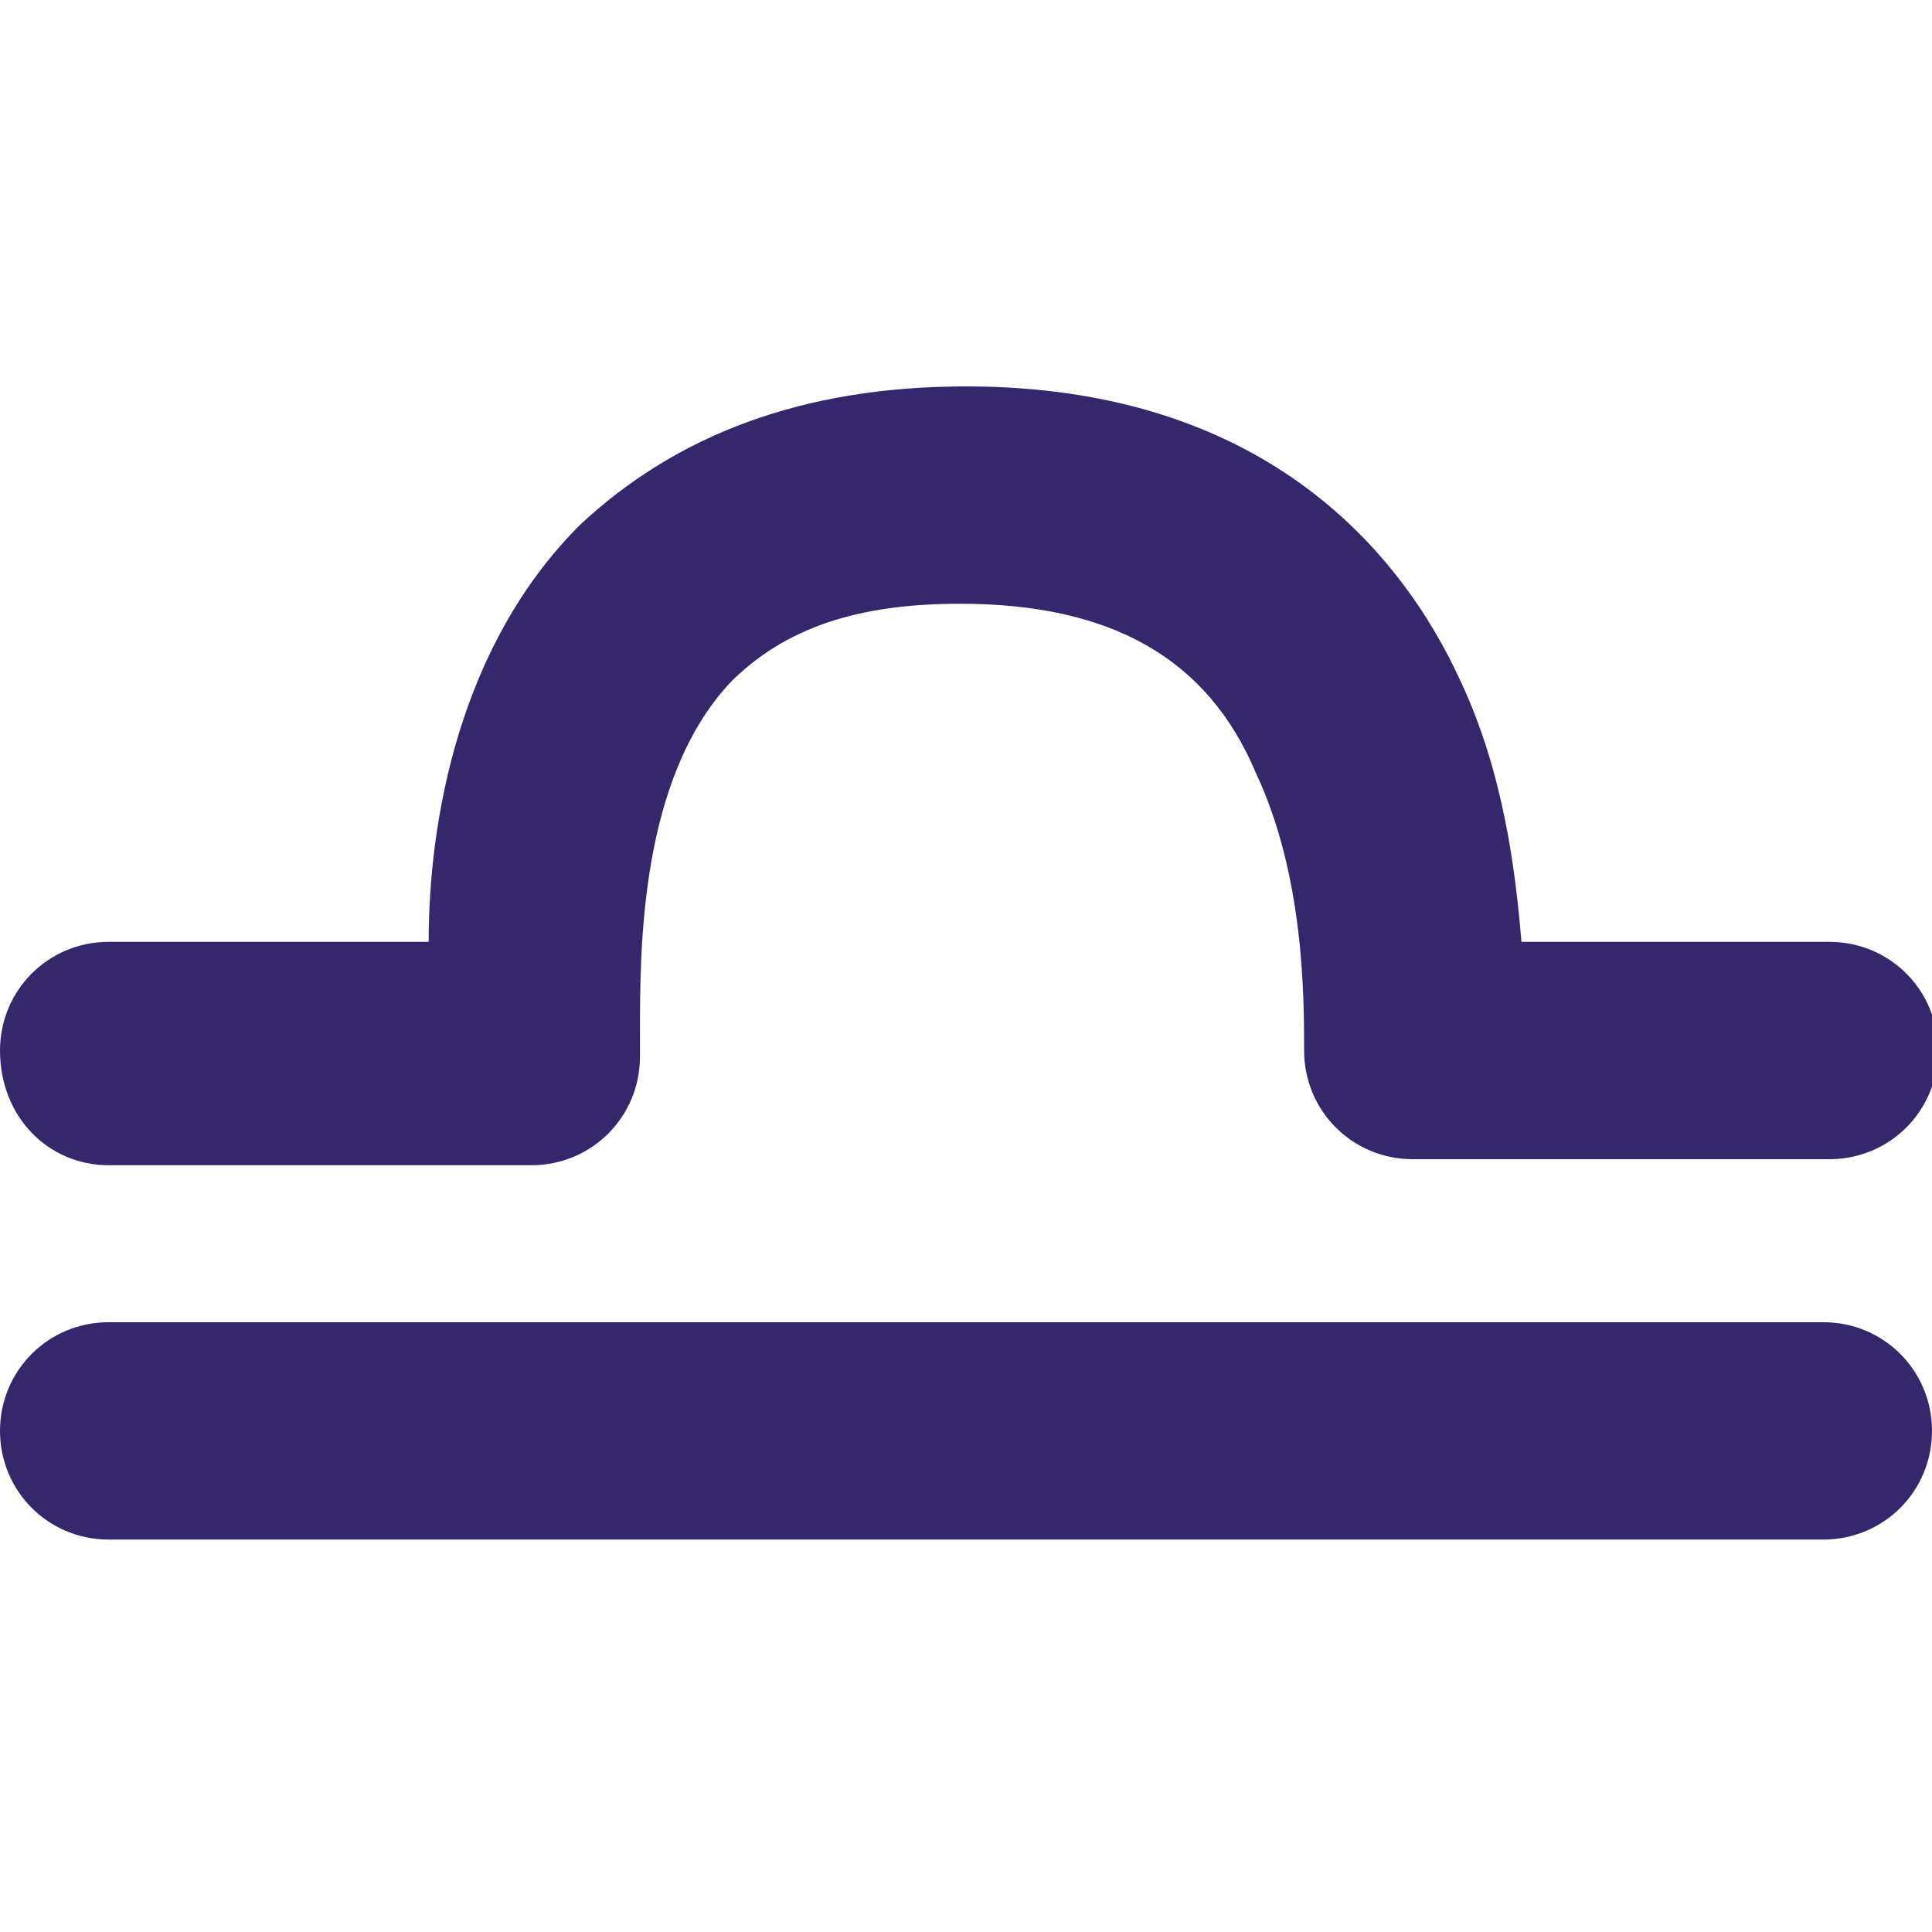
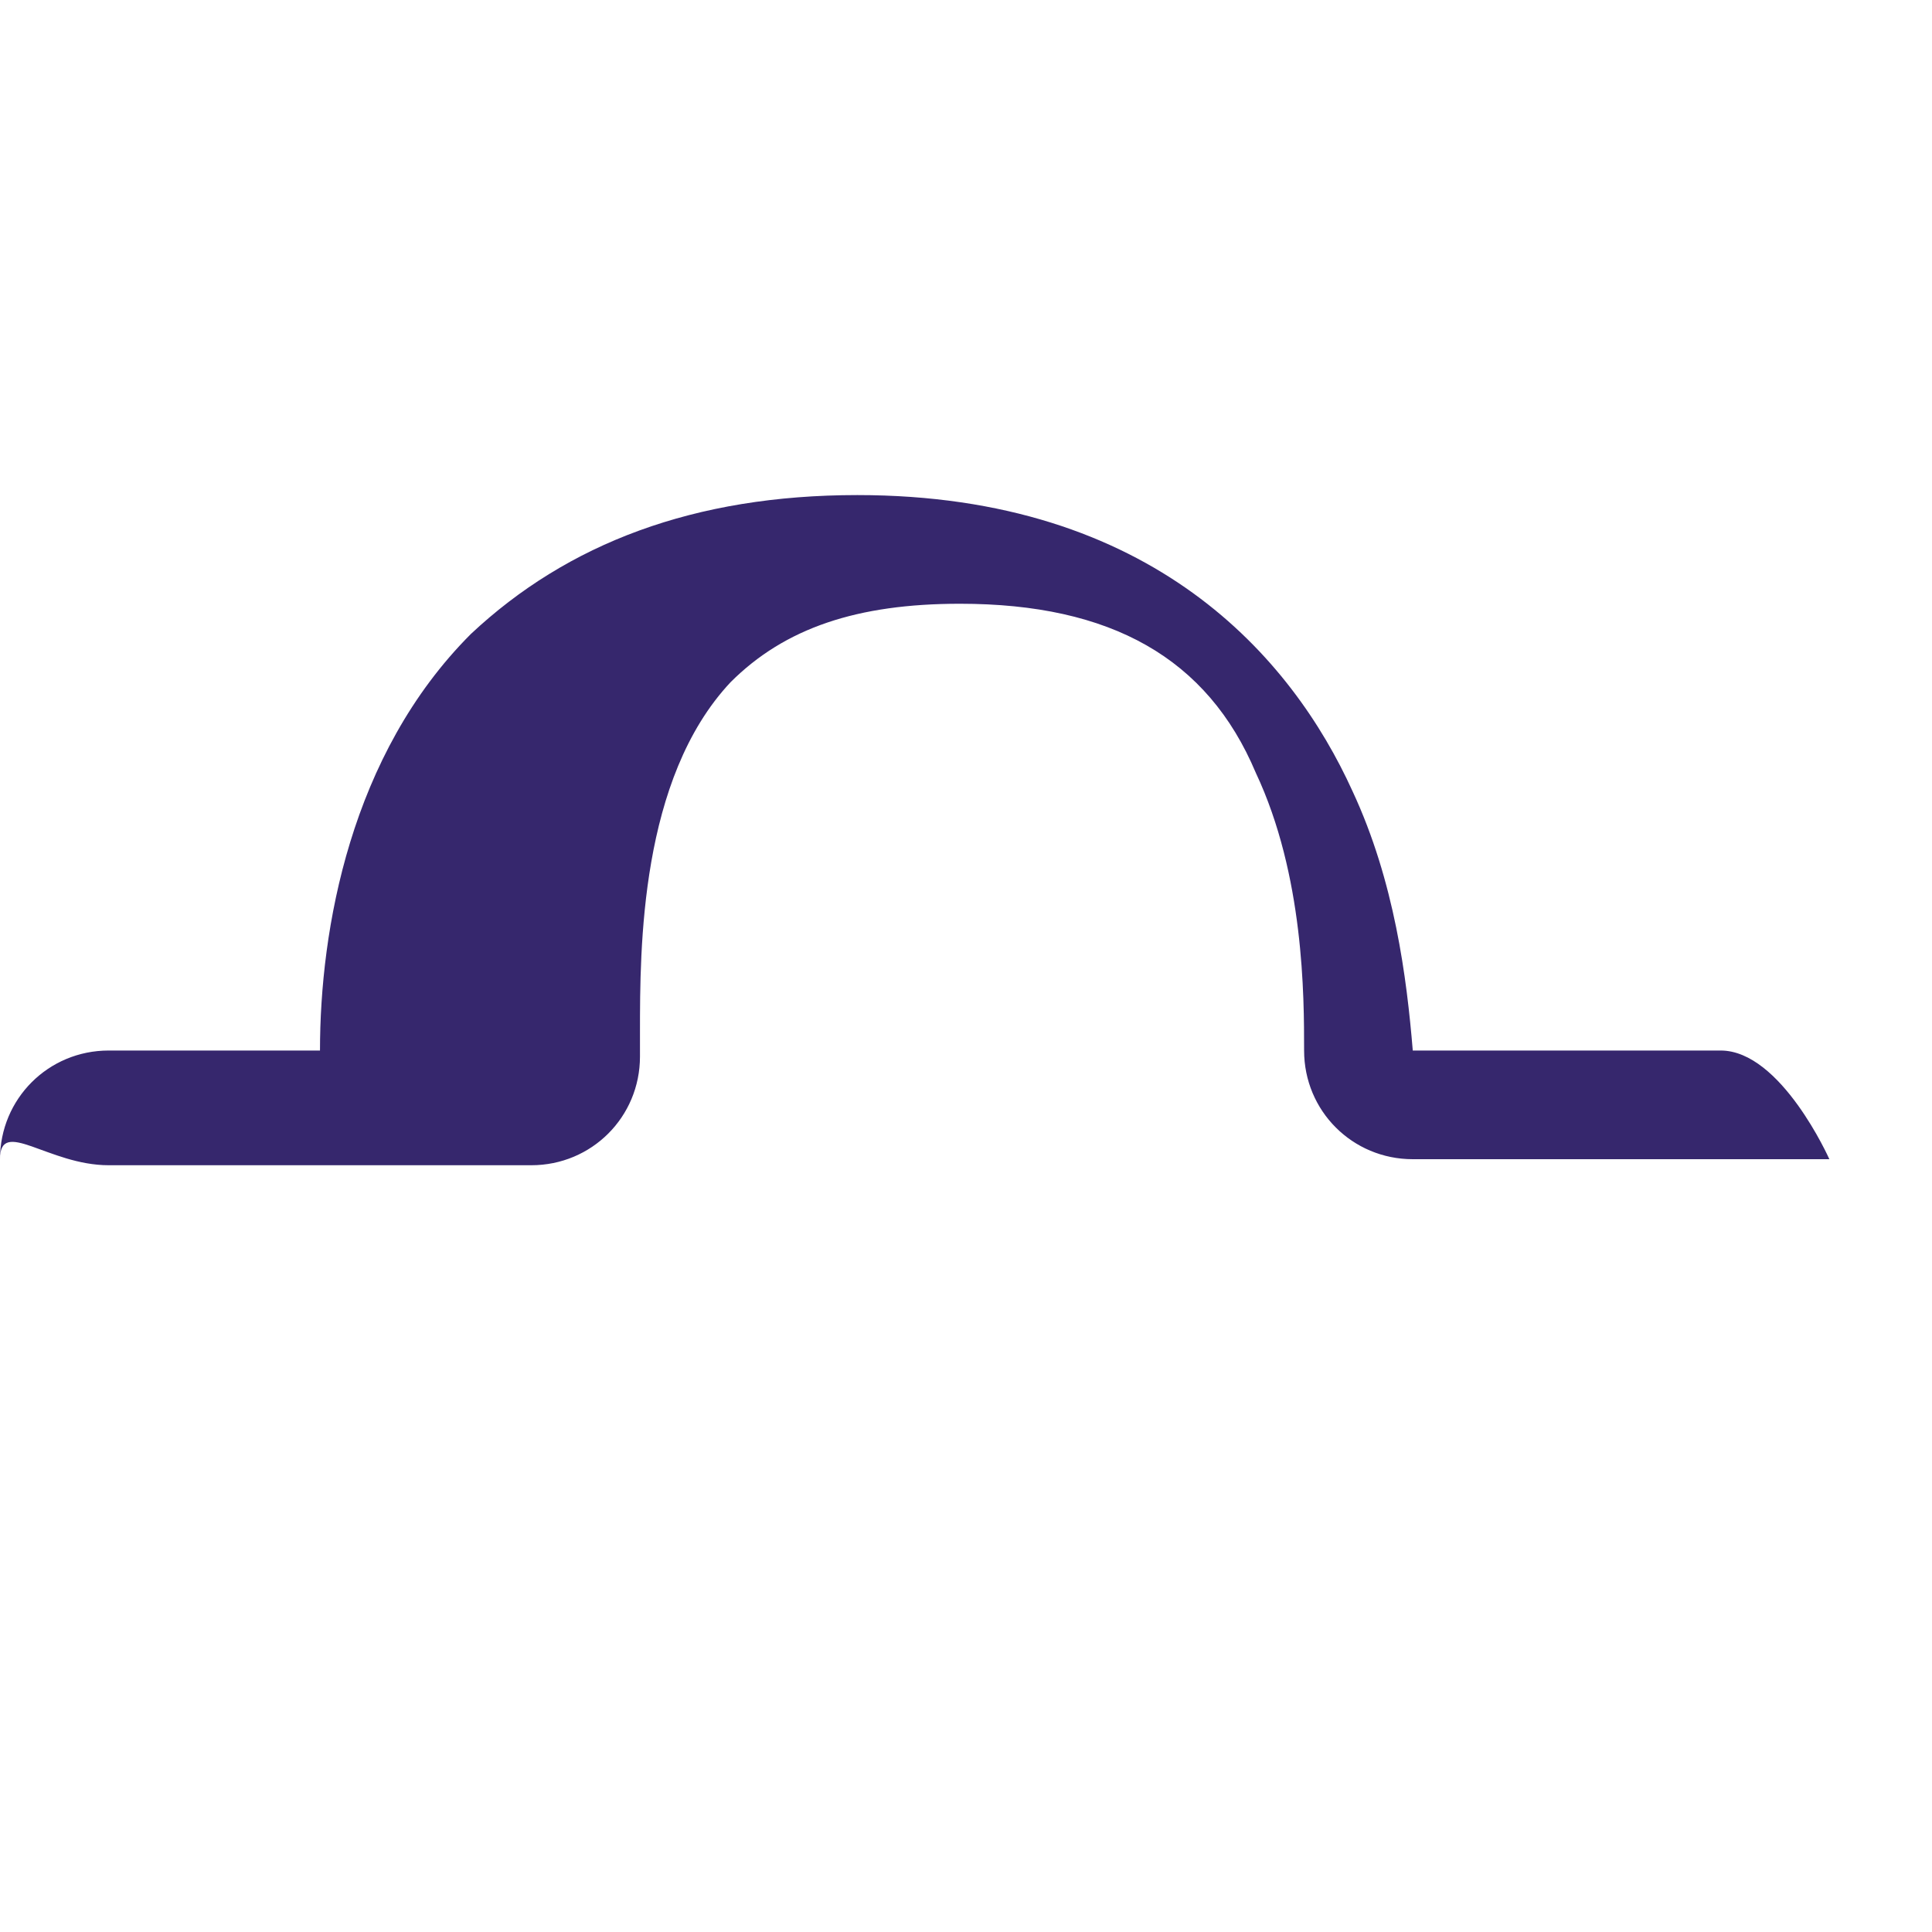
<svg xmlns="http://www.w3.org/2000/svg" version="1.1" id="Capa_1" x="0px" y="0px" viewBox="0 0 32 32" style="enable-background:new 0 0 32 32;" xml:space="preserve">
  <style type="text/css">
	.st0{fill:#36276D;}
</style>
  <g>
    <g>
-       <path class="st0" d="M1.8,19.3h7c1,0,1.8-0.8,1.8-1.8v-0.4c0-1.4,0-4.2,1.5-5.8c0.9-0.9,2.1-1.3,3.8-1.3c2.5,0,4.1,0.9,4.9,2.8    c0.8,1.7,0.8,3.7,0.8,4.6c0,1,0.8,1.8,1.8,1.8h6.9c1,0,1.8-0.8,1.8-1.8s-0.8-1.8-1.8-1.8h-5.1c-0.1-1.2-0.3-2.8-1-4.3    c-1-2.2-3.3-4.9-8.2-4.9c-2.7,0-4.8,0.8-6.4,2.3c-2,2-2.5,4.9-2.5,6.9H1.8c-1,0-1.8,0.8-1.8,1.8C0,18.5,0.8,19.3,1.8,19.3z" />
-       <path class="st0" d="M30.2,21.9H1.8c-1,0-1.8,0.8-1.8,1.8s0.8,1.8,1.8,1.8h28.4c1,0,1.8-0.8,1.8-1.8S31.2,21.9,30.2,21.9z" />
+       <path class="st0" d="M1.8,19.3h7c1,0,1.8-0.8,1.8-1.8v-0.4c0-1.4,0-4.2,1.5-5.8c0.9-0.9,2.1-1.3,3.8-1.3c2.5,0,4.1,0.9,4.9,2.8    c0.8,1.7,0.8,3.7,0.8,4.6c0,1,0.8,1.8,1.8,1.8h6.9s-0.8-1.8-1.8-1.8h-5.1c-0.1-1.2-0.3-2.8-1-4.3    c-1-2.2-3.3-4.9-8.2-4.9c-2.7,0-4.8,0.8-6.4,2.3c-2,2-2.5,4.9-2.5,6.9H1.8c-1,0-1.8,0.8-1.8,1.8C0,18.5,0.8,19.3,1.8,19.3z" />
    </g>
  </g>
</svg>